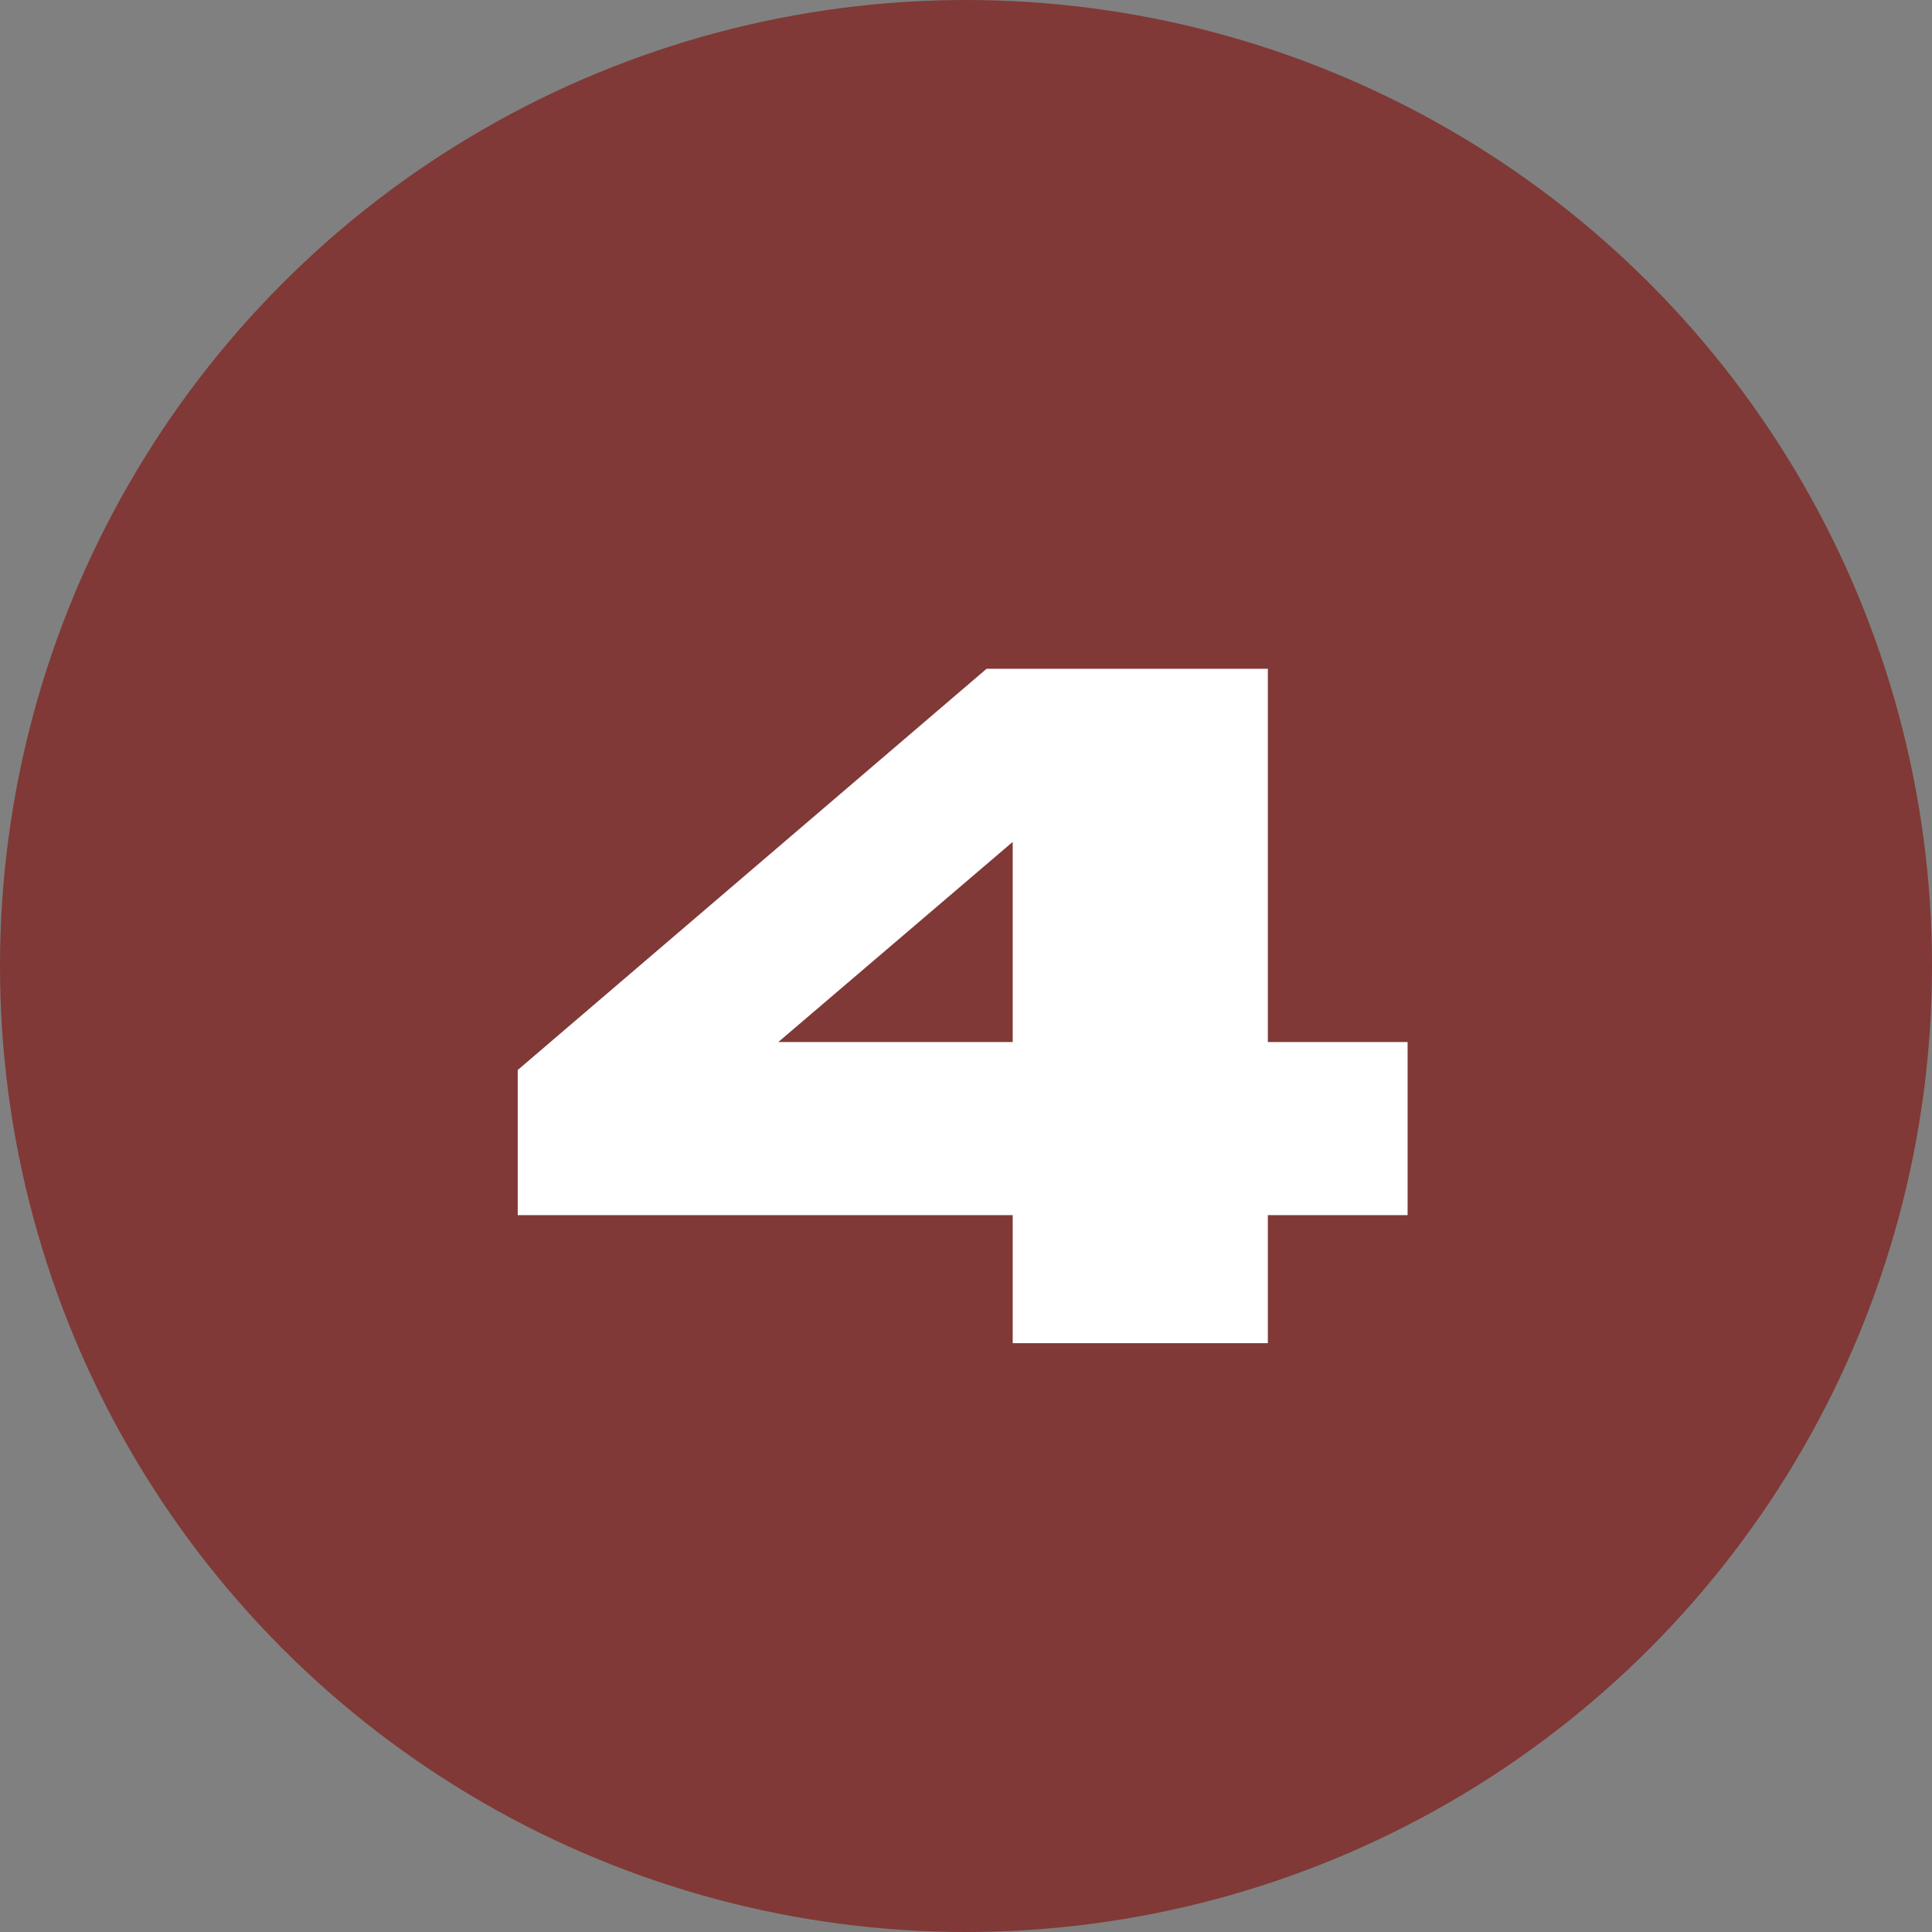
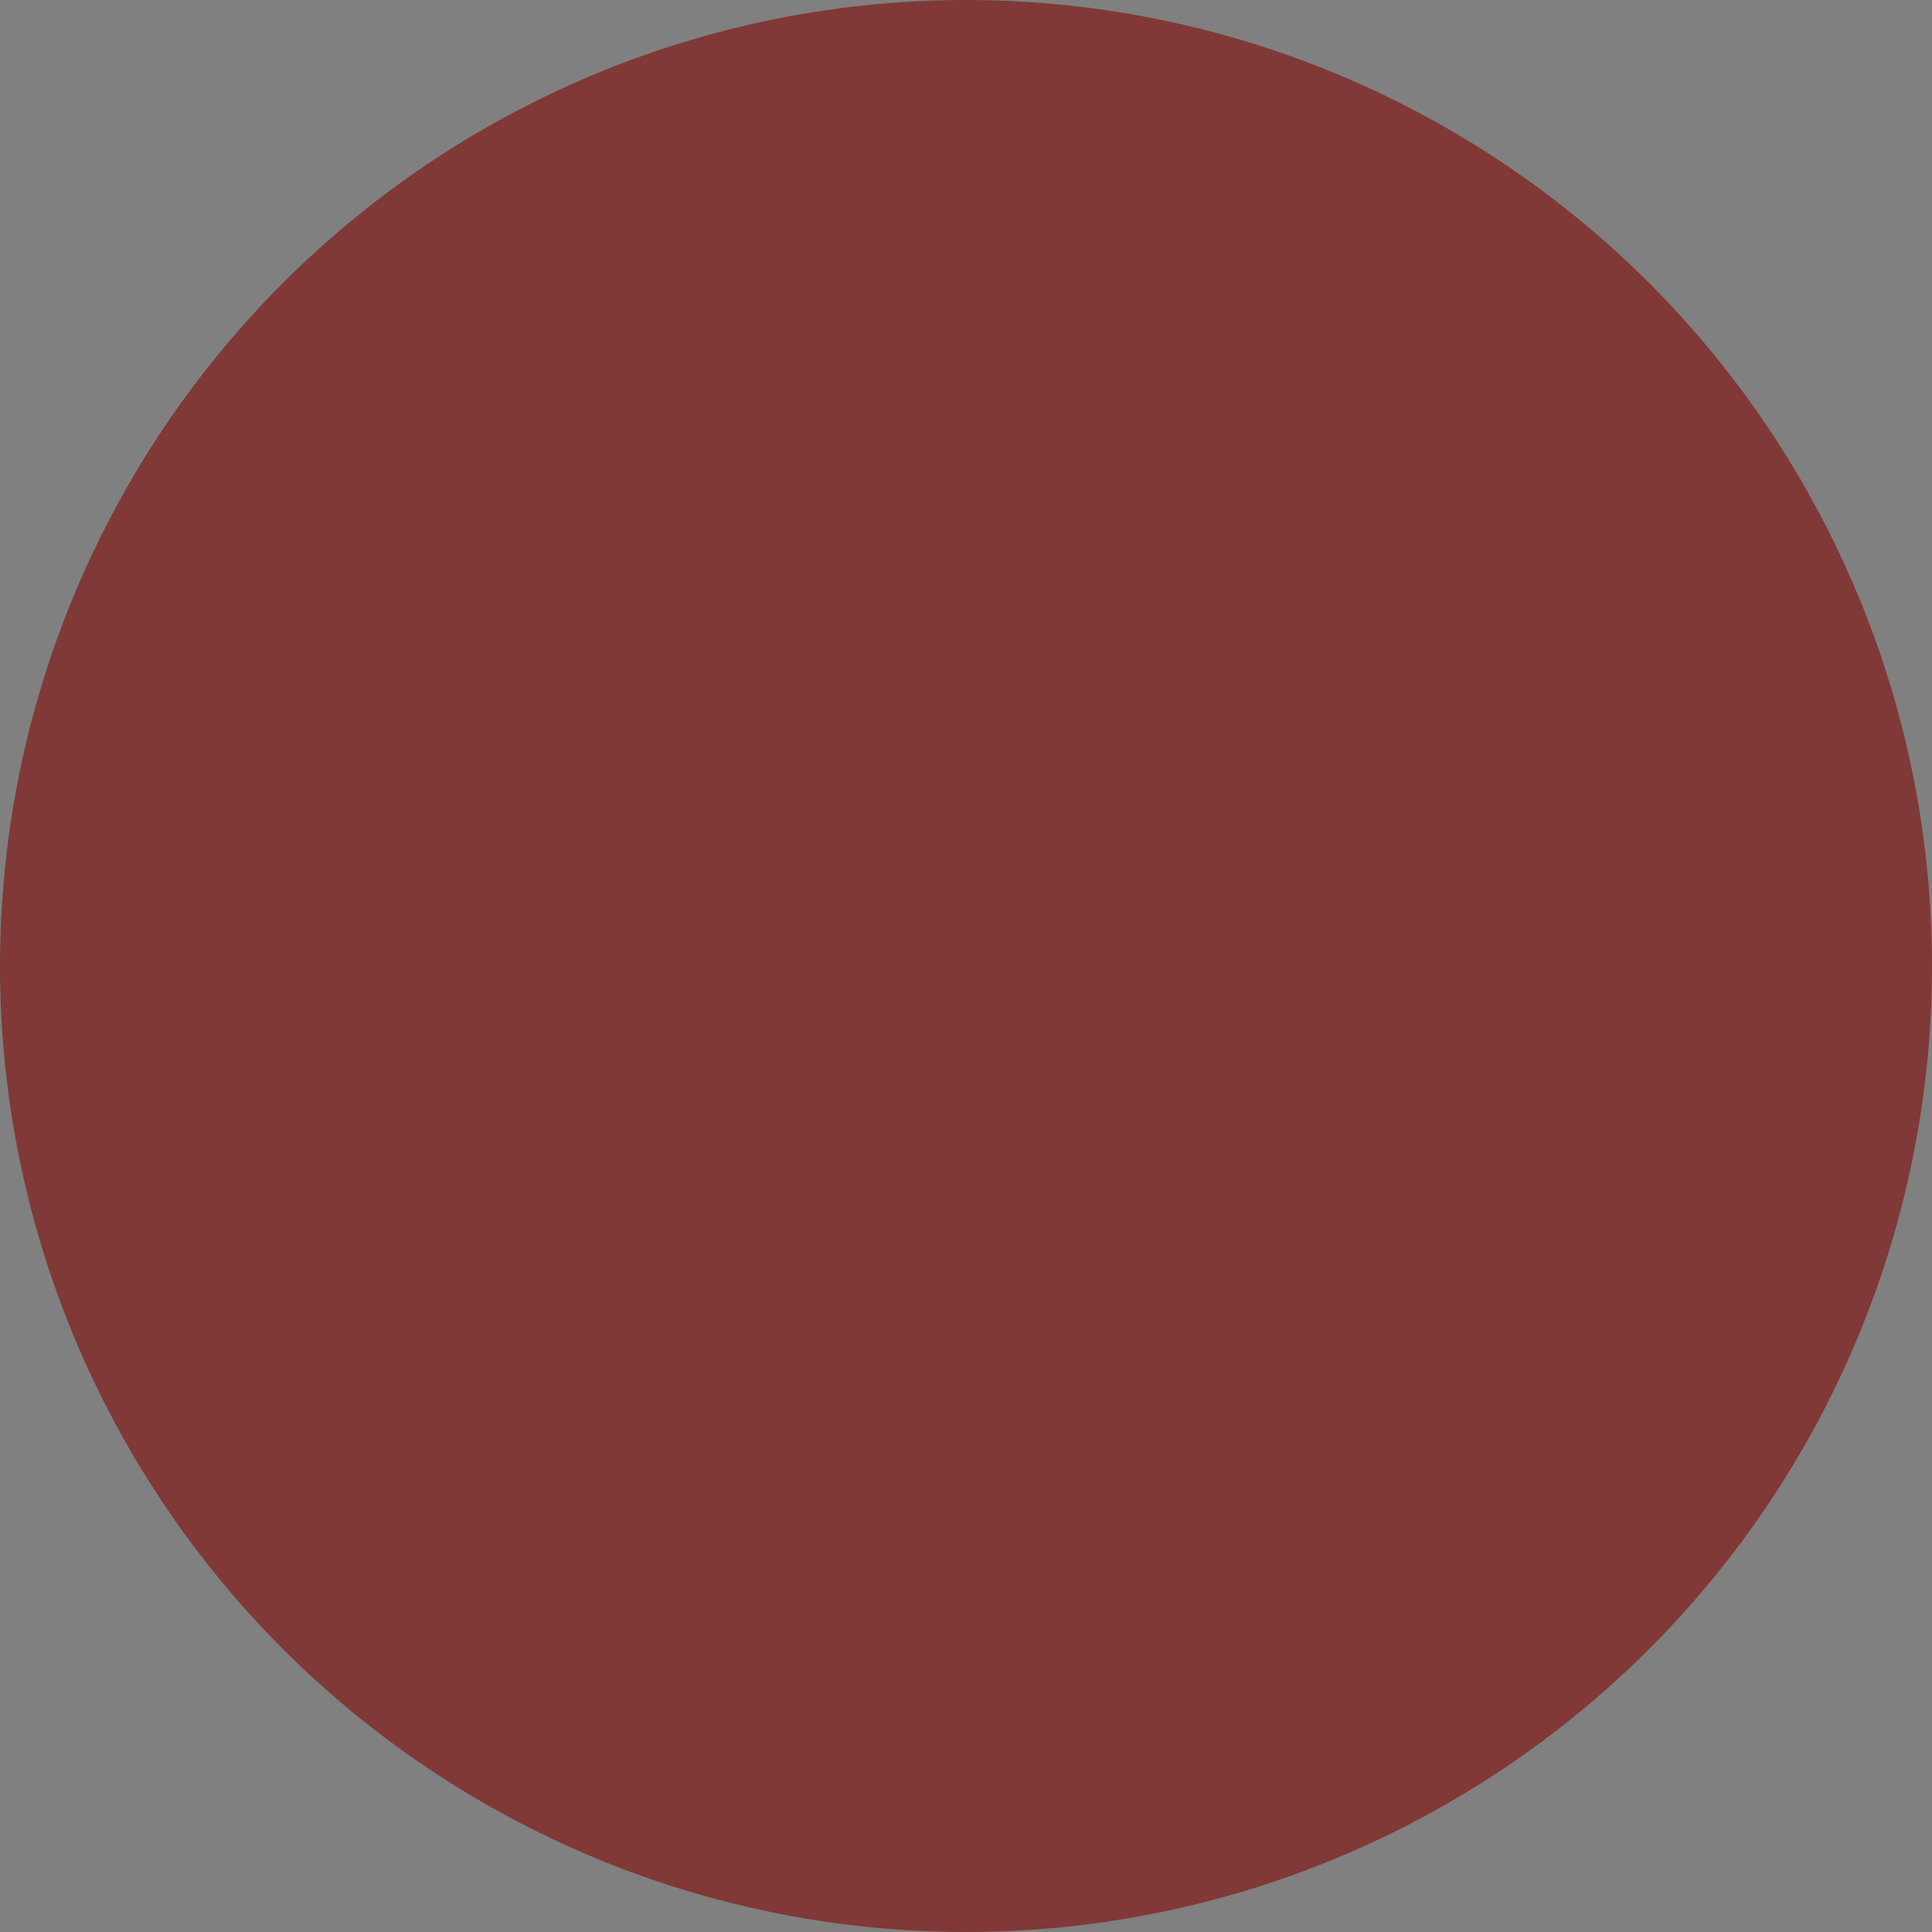
<svg xmlns="http://www.w3.org/2000/svg" width="210" height="210" viewBox="0 0 210 210" fill="none">
  <rect x="0" y="0" width="210" height="210" fill="#808080" stroke="none" />
  <circle cx="105" cy="105" r="105" fill="#803936" />
-   <path d="M107.234 72.696H137.81V113.268H153V132.084H137.81V146H110.076V132.084H56.274V116.306L107.234 72.696ZM110.076 91.512L84.596 113.268H110.076V91.512Z" fill="white" />
</svg>